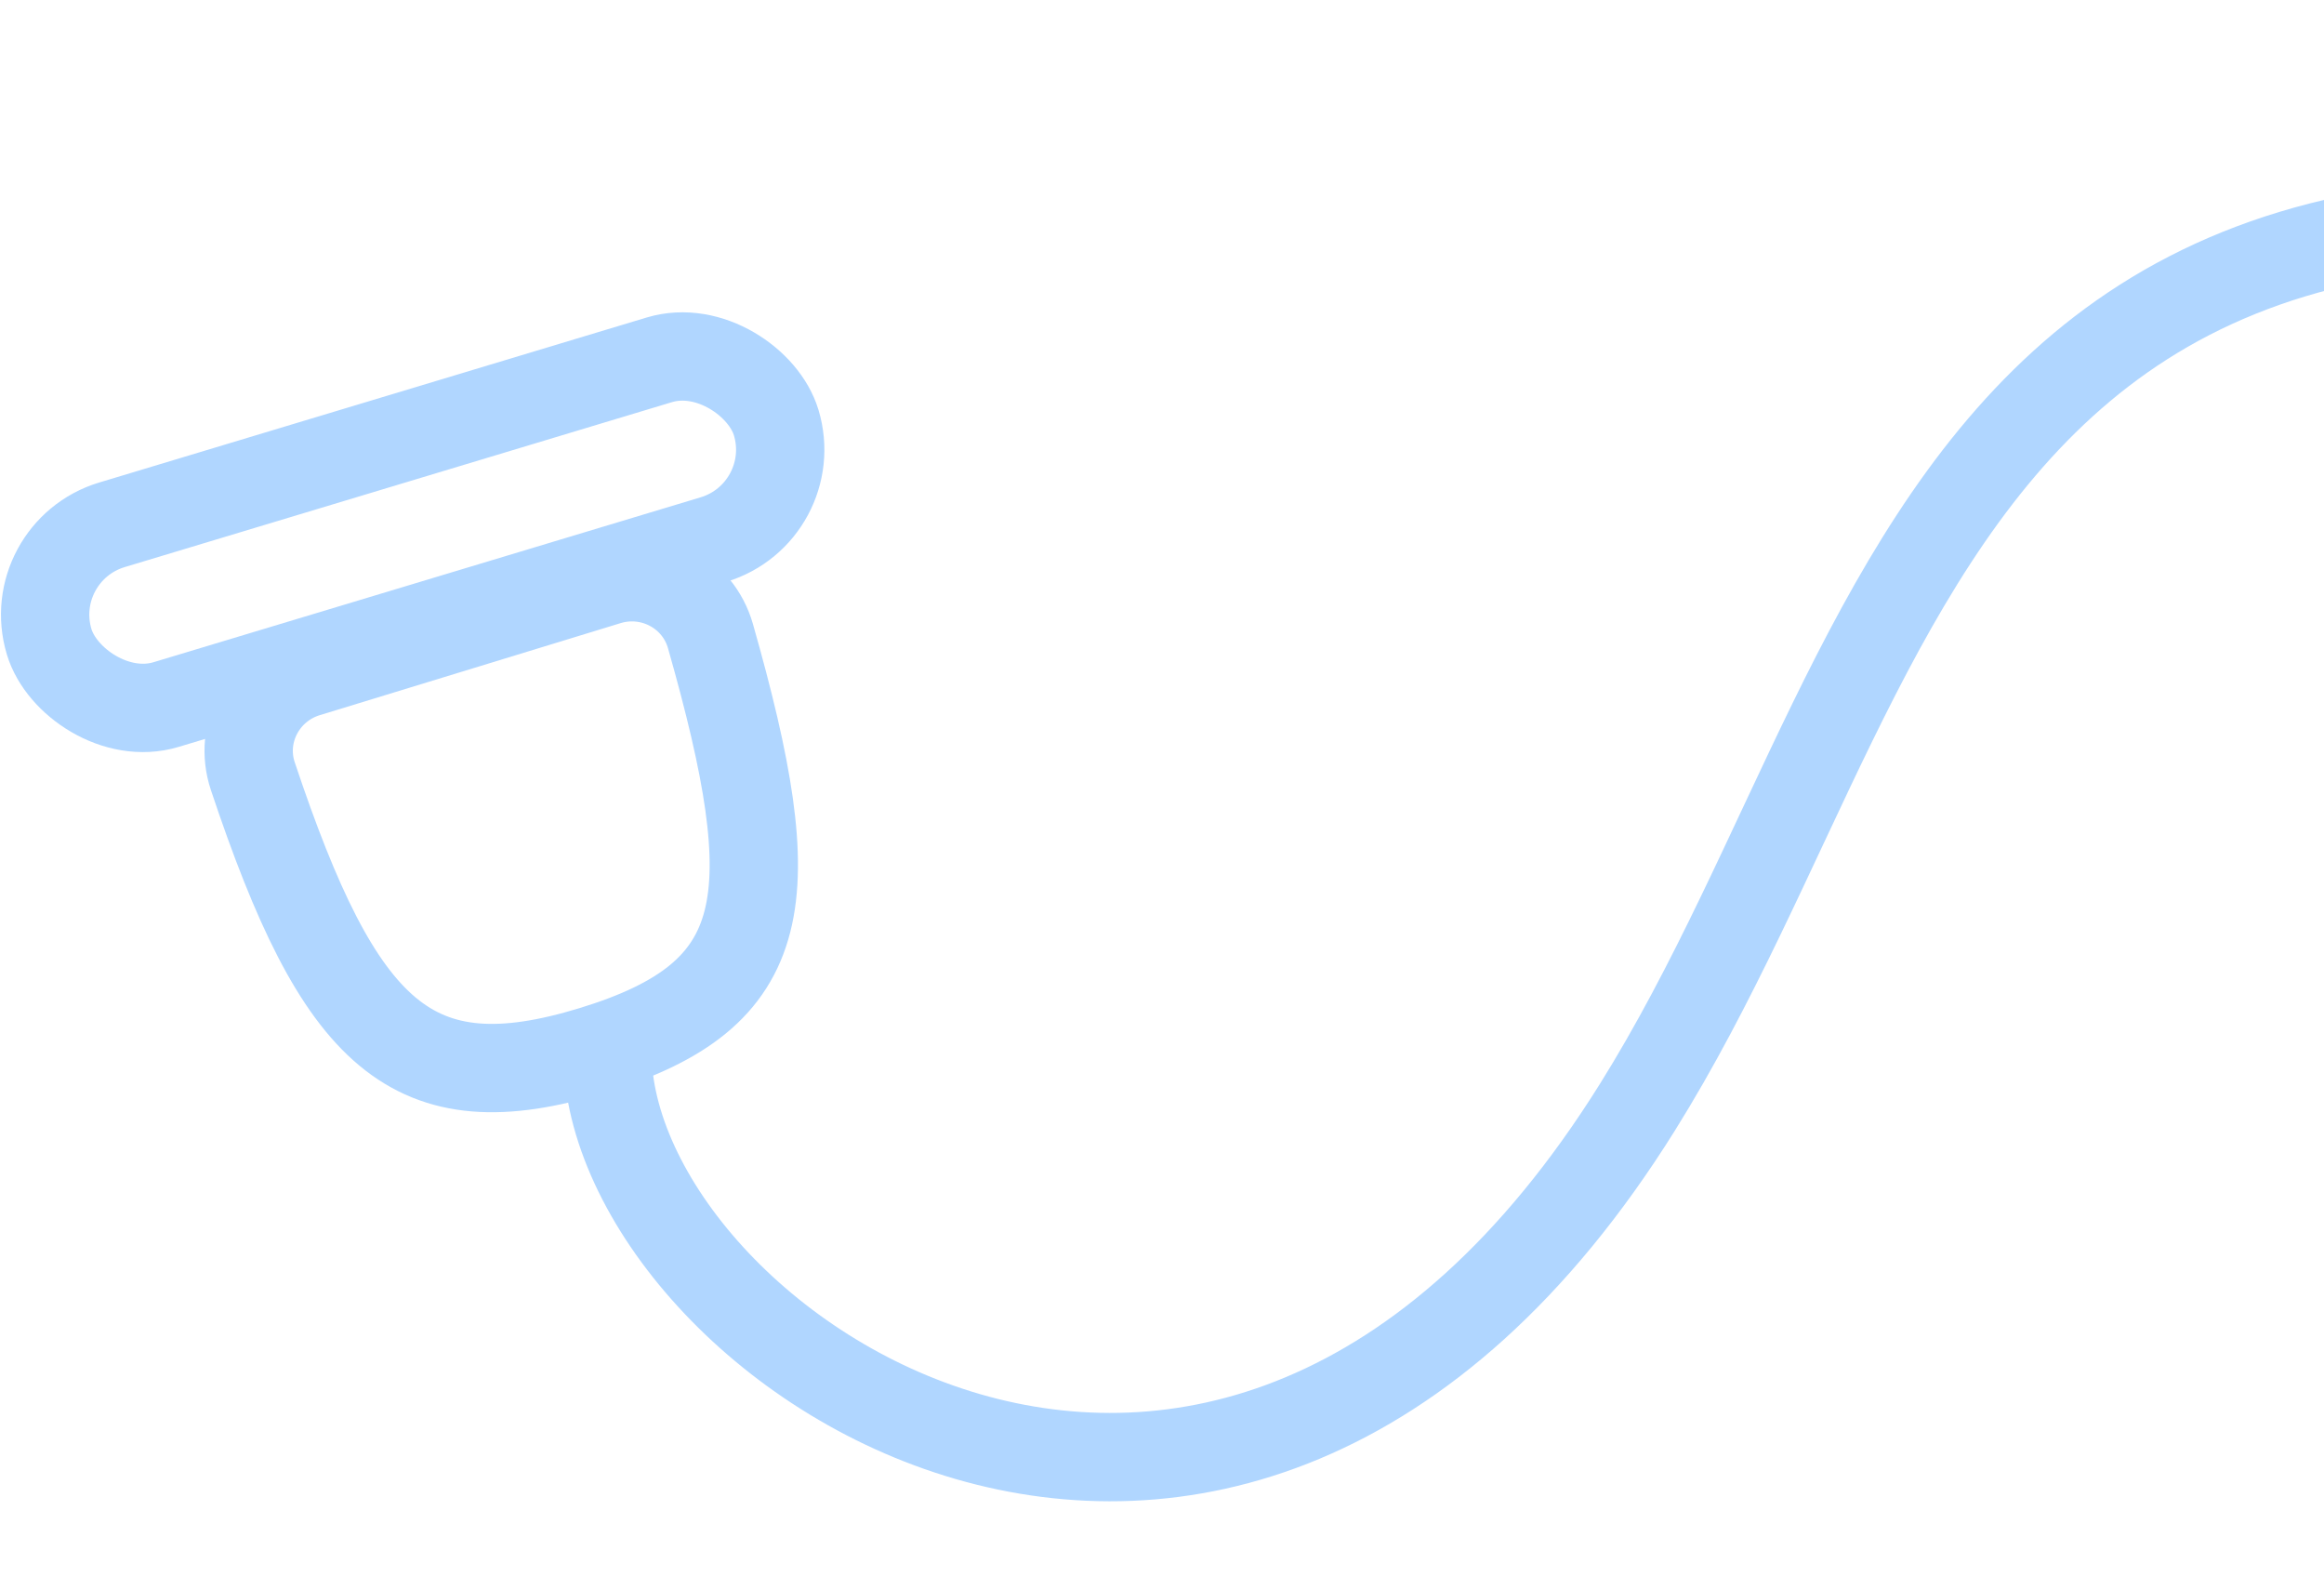
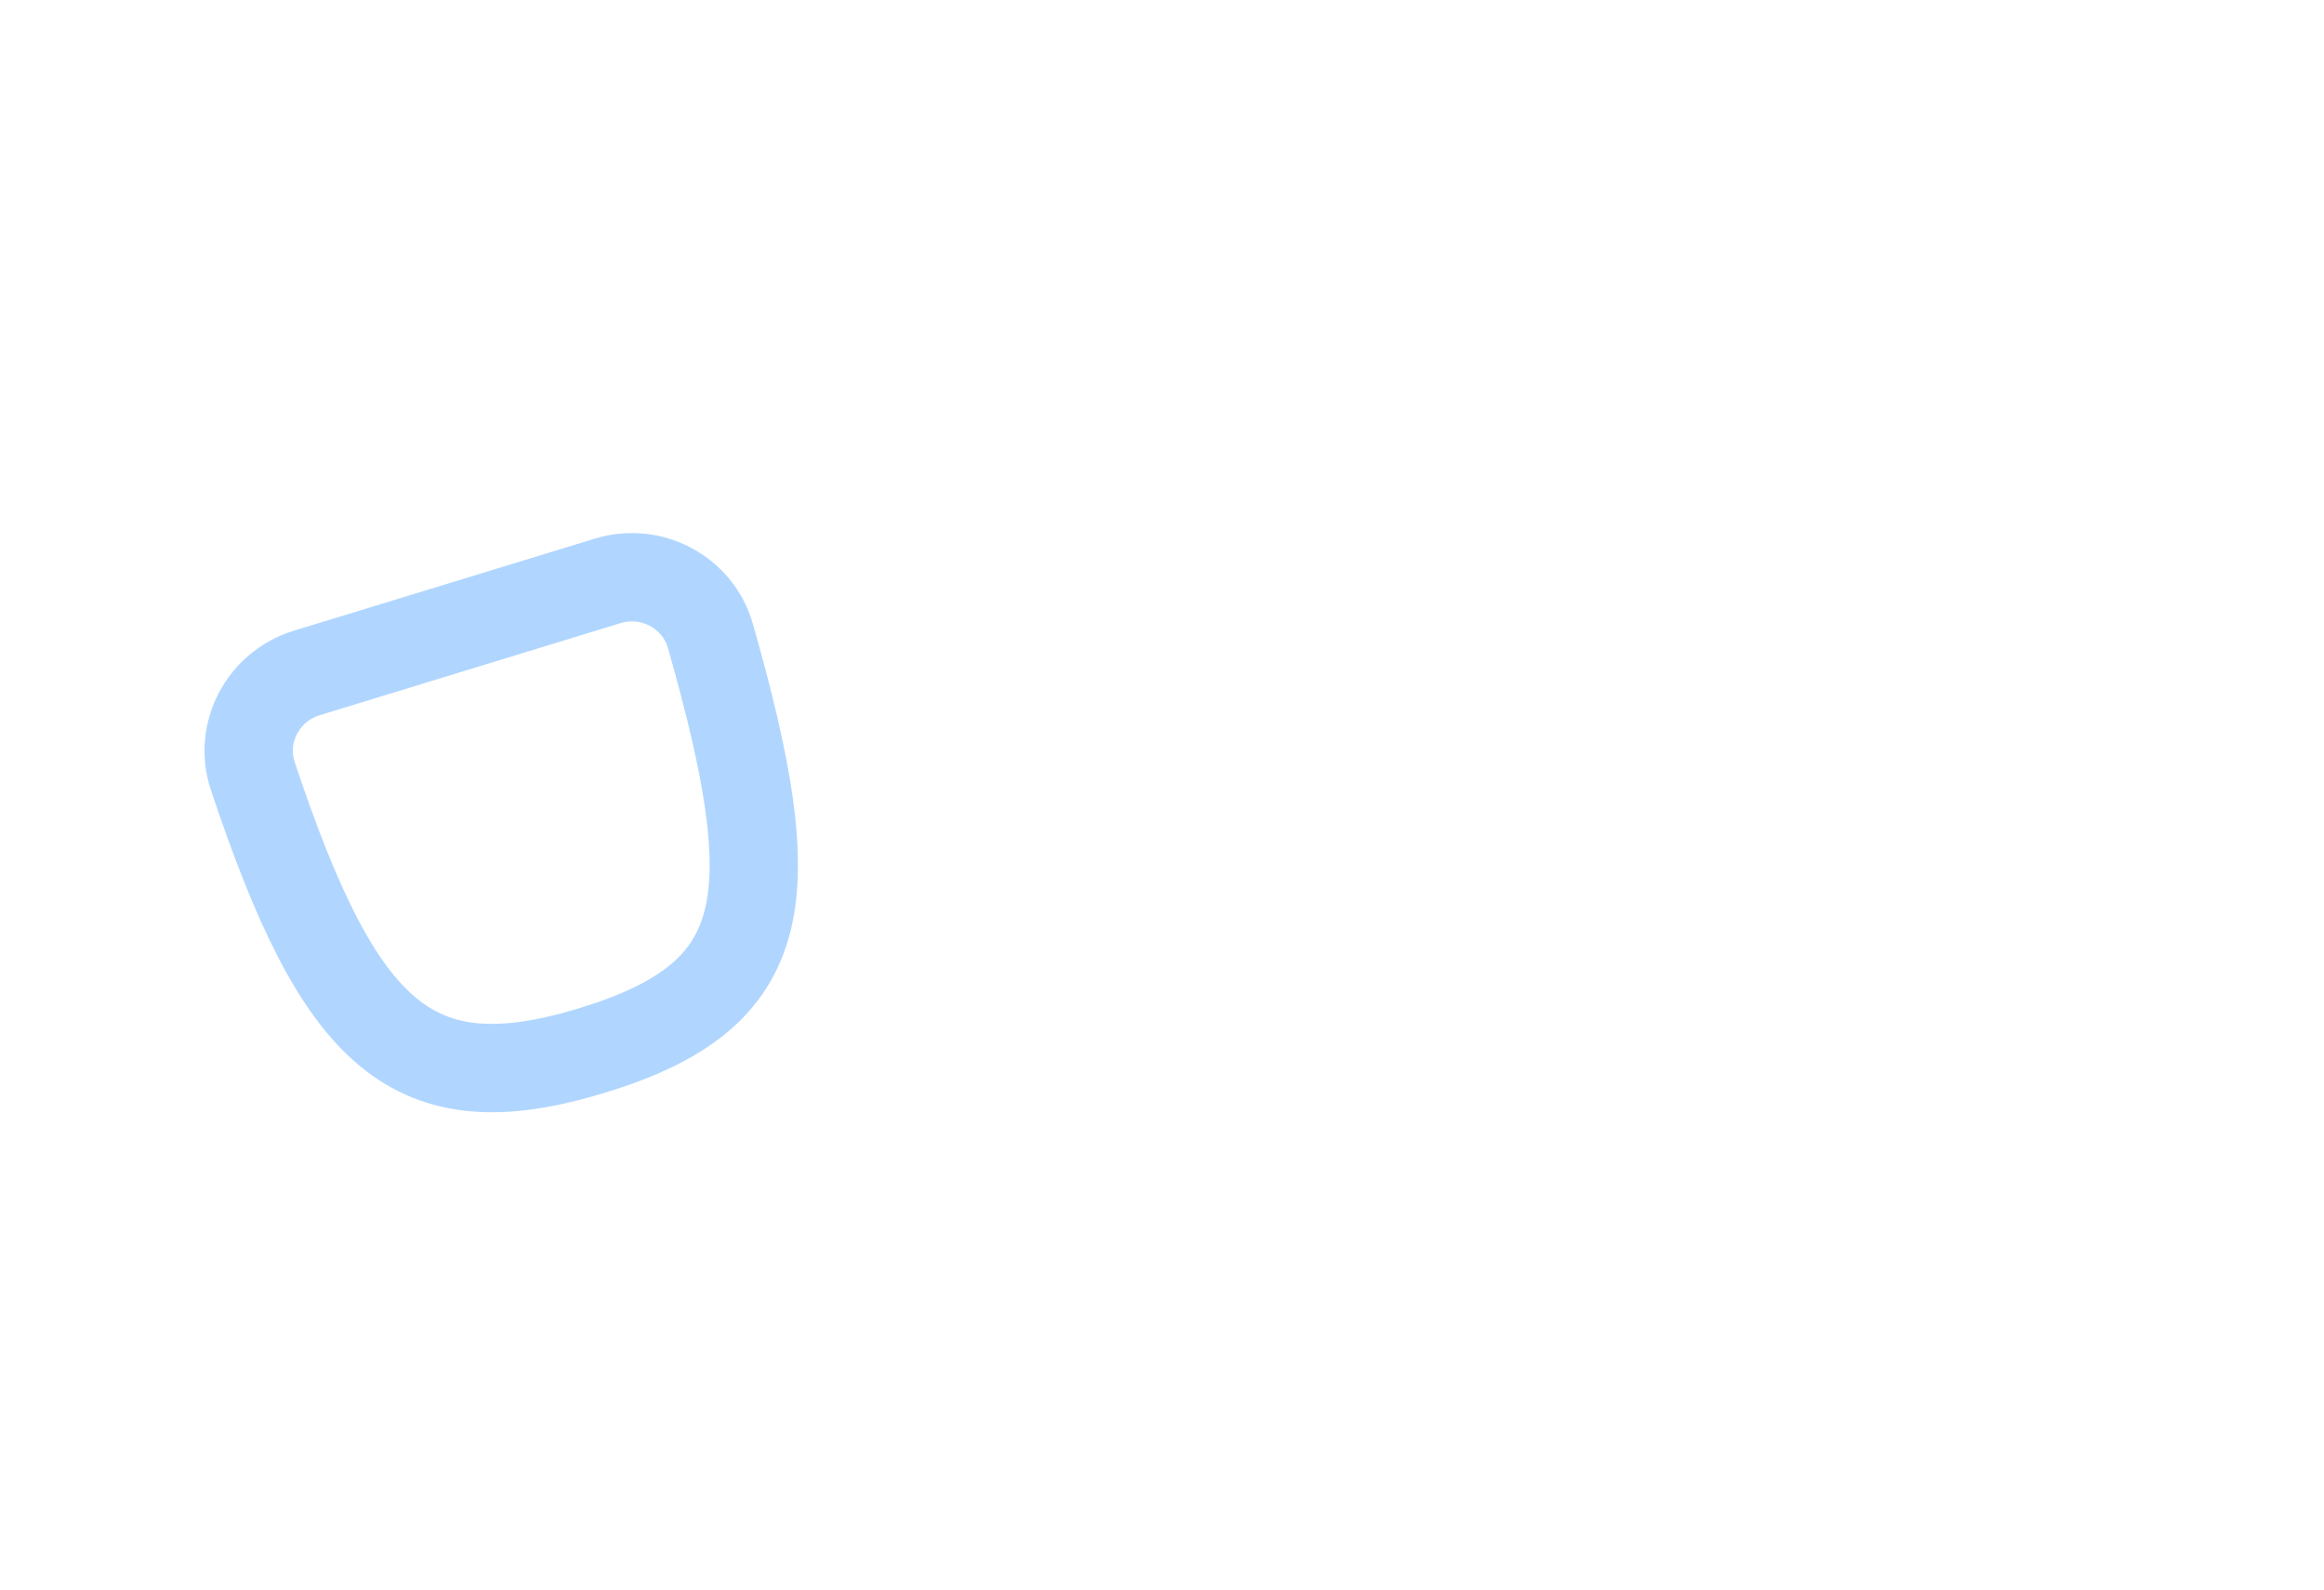
<svg xmlns="http://www.w3.org/2000/svg" width="421" height="288" viewBox="0 0 421 288" fill="none">
  <path d="M110.093 105.202L55.585 121.874C47.663 124.297 43.175 132.717 45.799 140.574C61.526 187.658 74.582 200.245 107.341 190.226C140.099 180.206 142.285 162.957 128.706 115.216C126.439 107.248 118.015 102.779 110.093 105.202Z" stroke="#B0D6FF" stroke-width="16" />
-   <path d="M110.024 190.45C110.024 243.5 221.97 319.976 296.613 200.546C351.613 112.545 350.613 -16.454 586.318 67.25" stroke="#B0D6FF" stroke-width="16" />
-   <rect x="4" y="99.953" width="137.557" height="34" rx="17" transform="rotate(-16.769 4 99.953)" stroke="#B0D6FF" stroke-width="16" />
</svg>